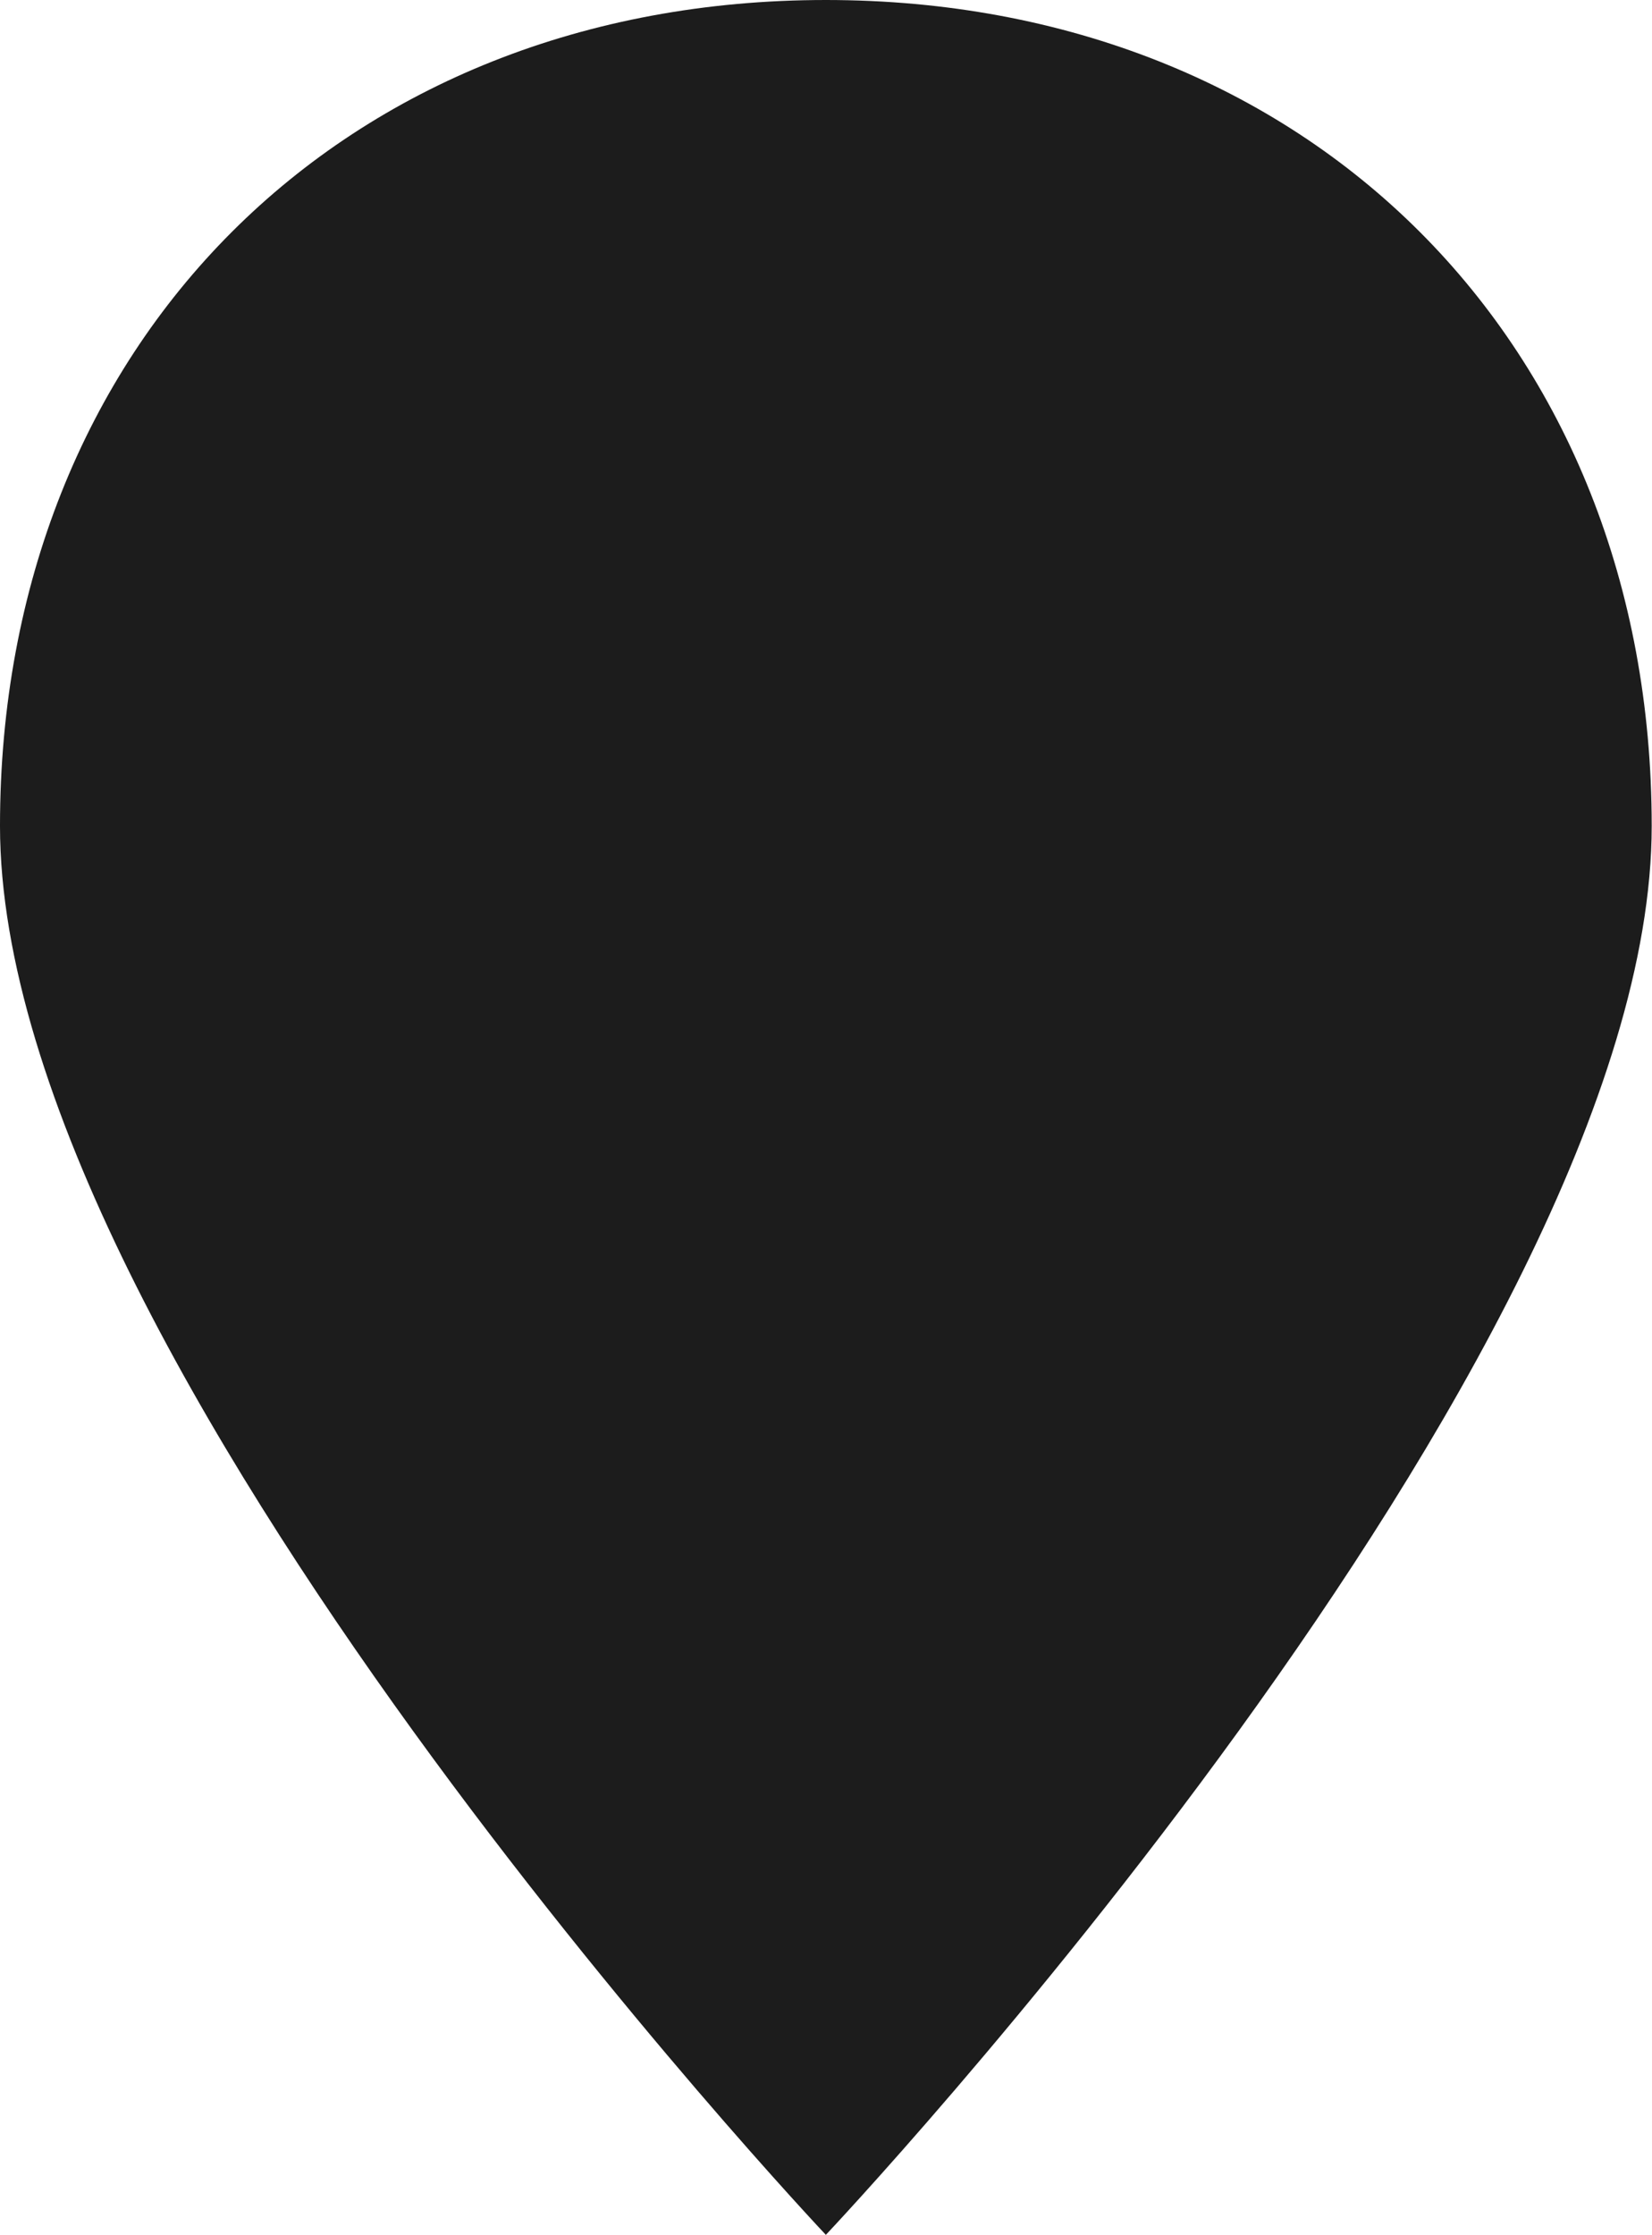
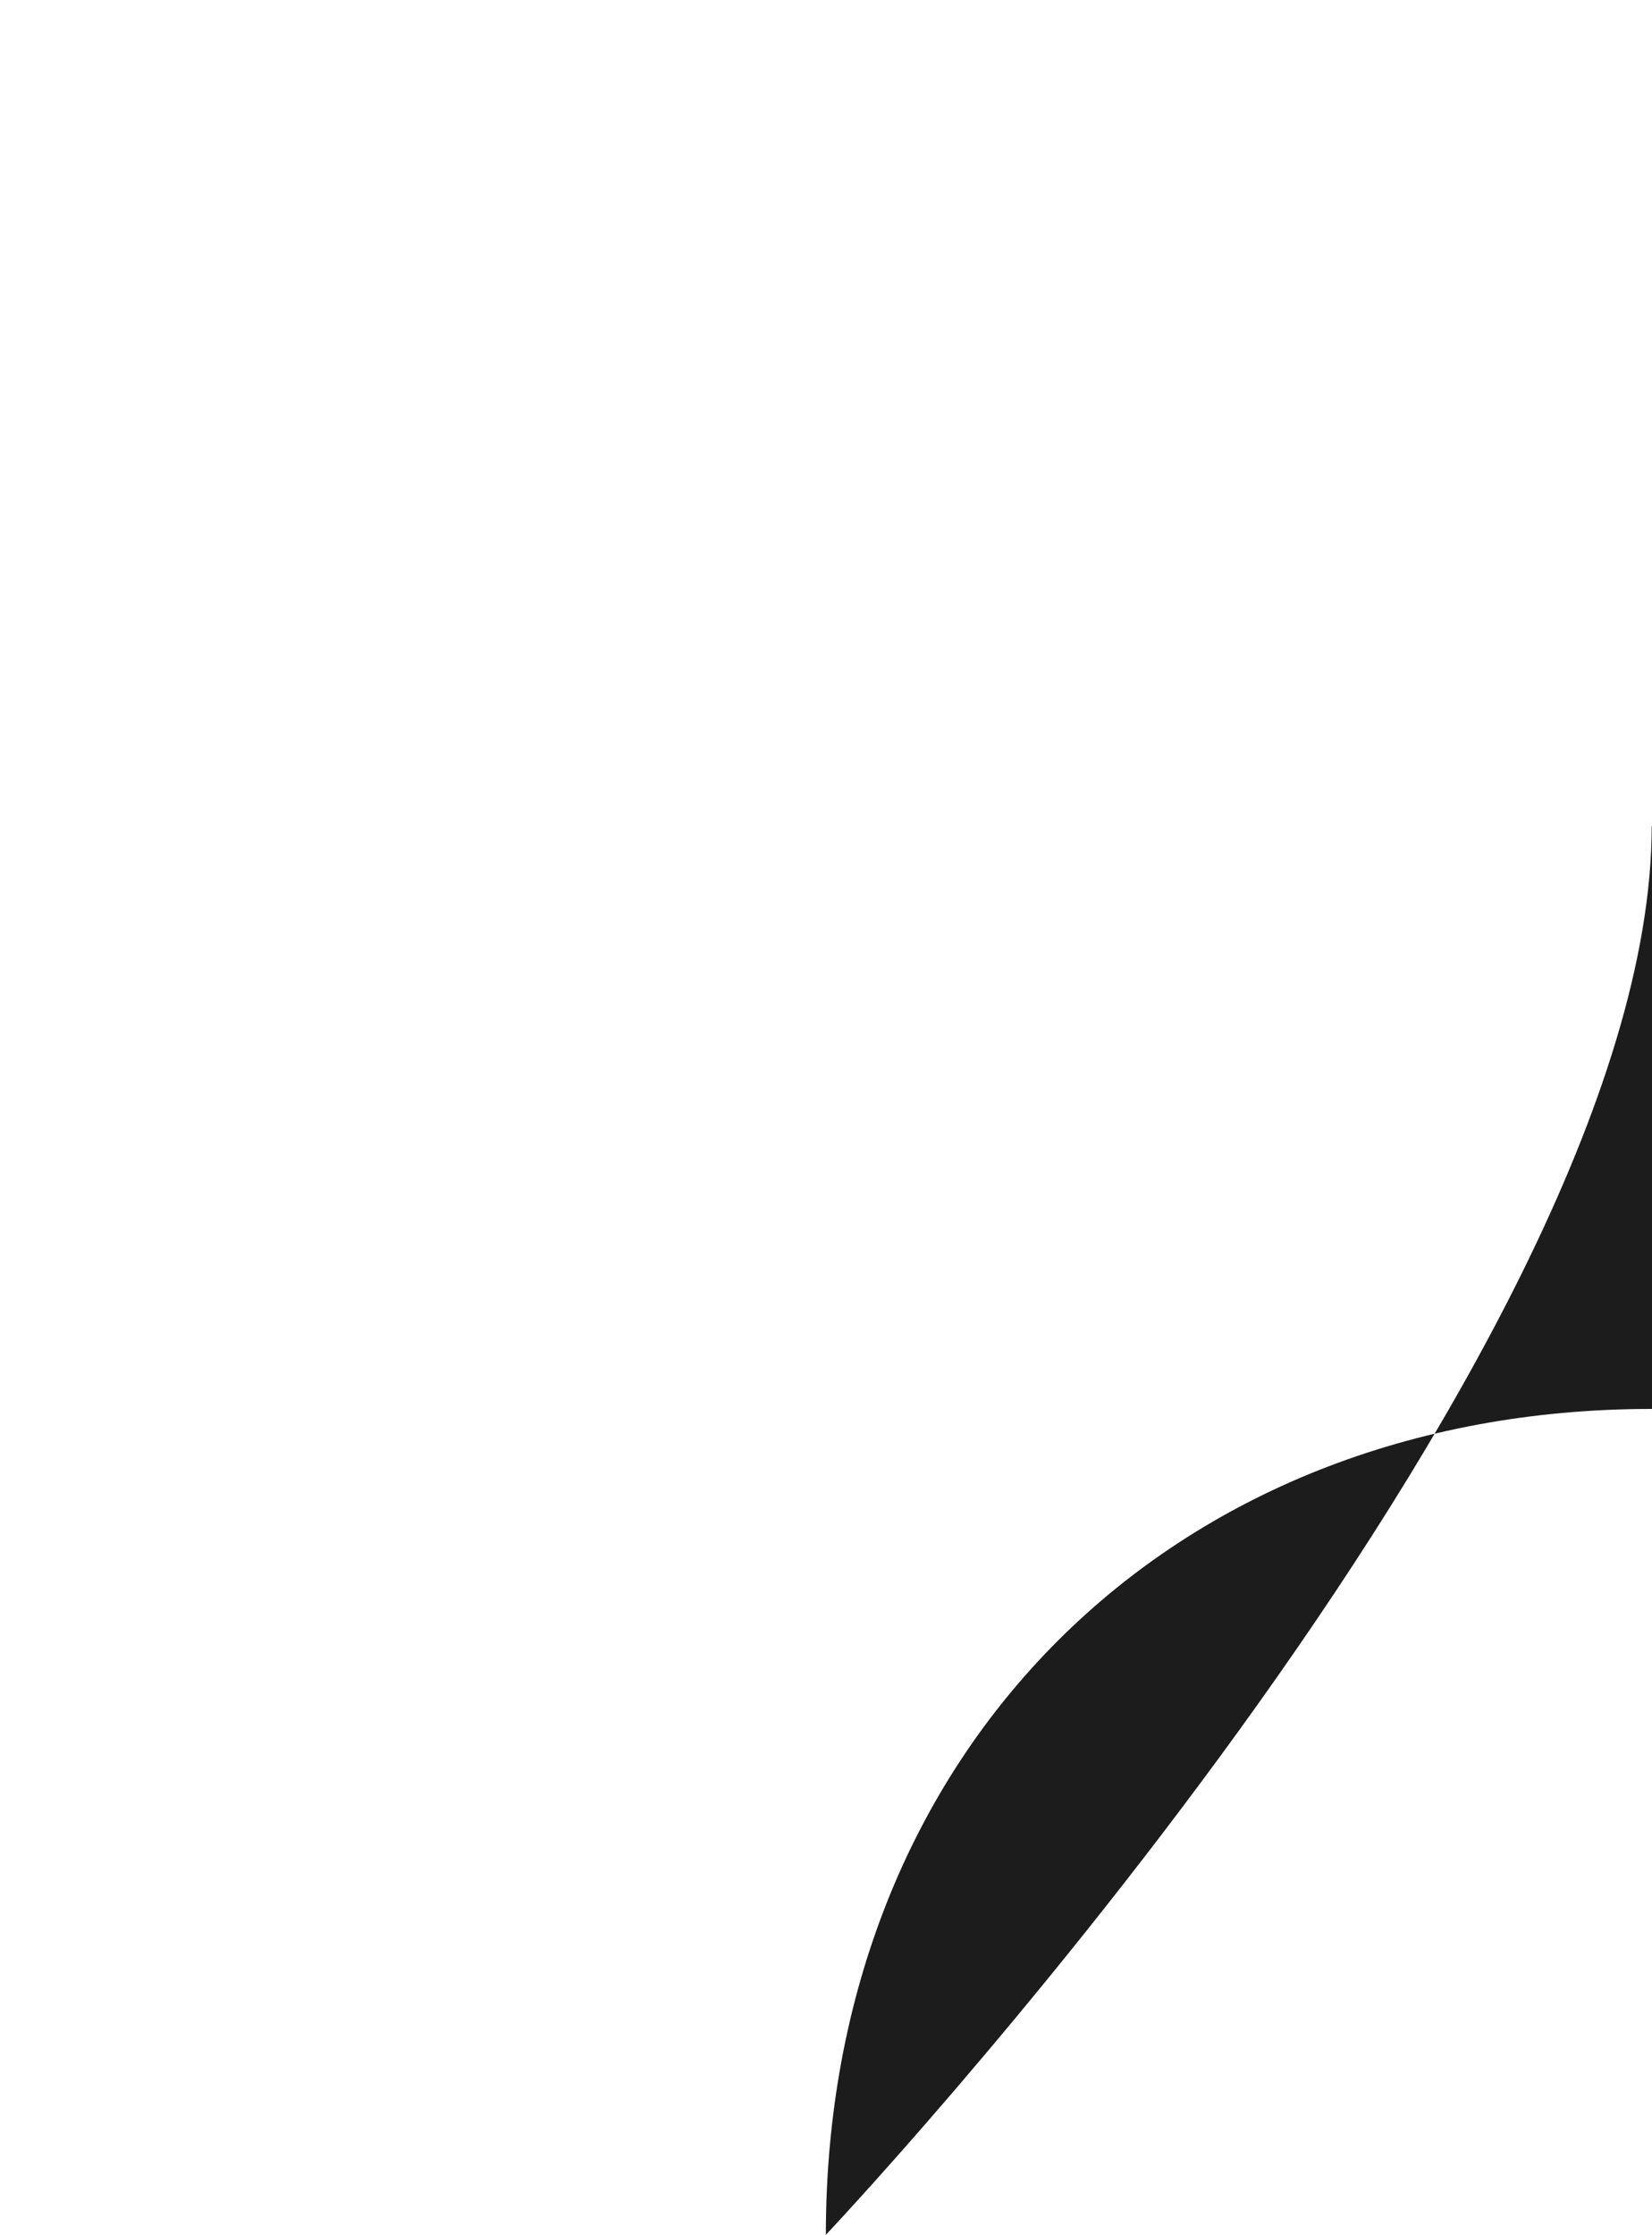
<svg xmlns="http://www.w3.org/2000/svg" version="1.1" width="757" height="1024" viewBox="0 0 757 1024">
-   <path fill="#1c1c1c" d="M756.864 378.432c0 244.864-378.432 645.568-378.432 645.568s-378.432-400.704-378.432-645.568c0-221.216 157.216-378.432 378.432-378.432s378.432 157.216 378.432 378.432z" />
+   <path fill="#1c1c1c" d="M756.864 378.432c0 244.864-378.432 645.568-378.432 645.568c0-221.216 157.216-378.432 378.432-378.432s378.432 157.216 378.432 378.432z" />
</svg>